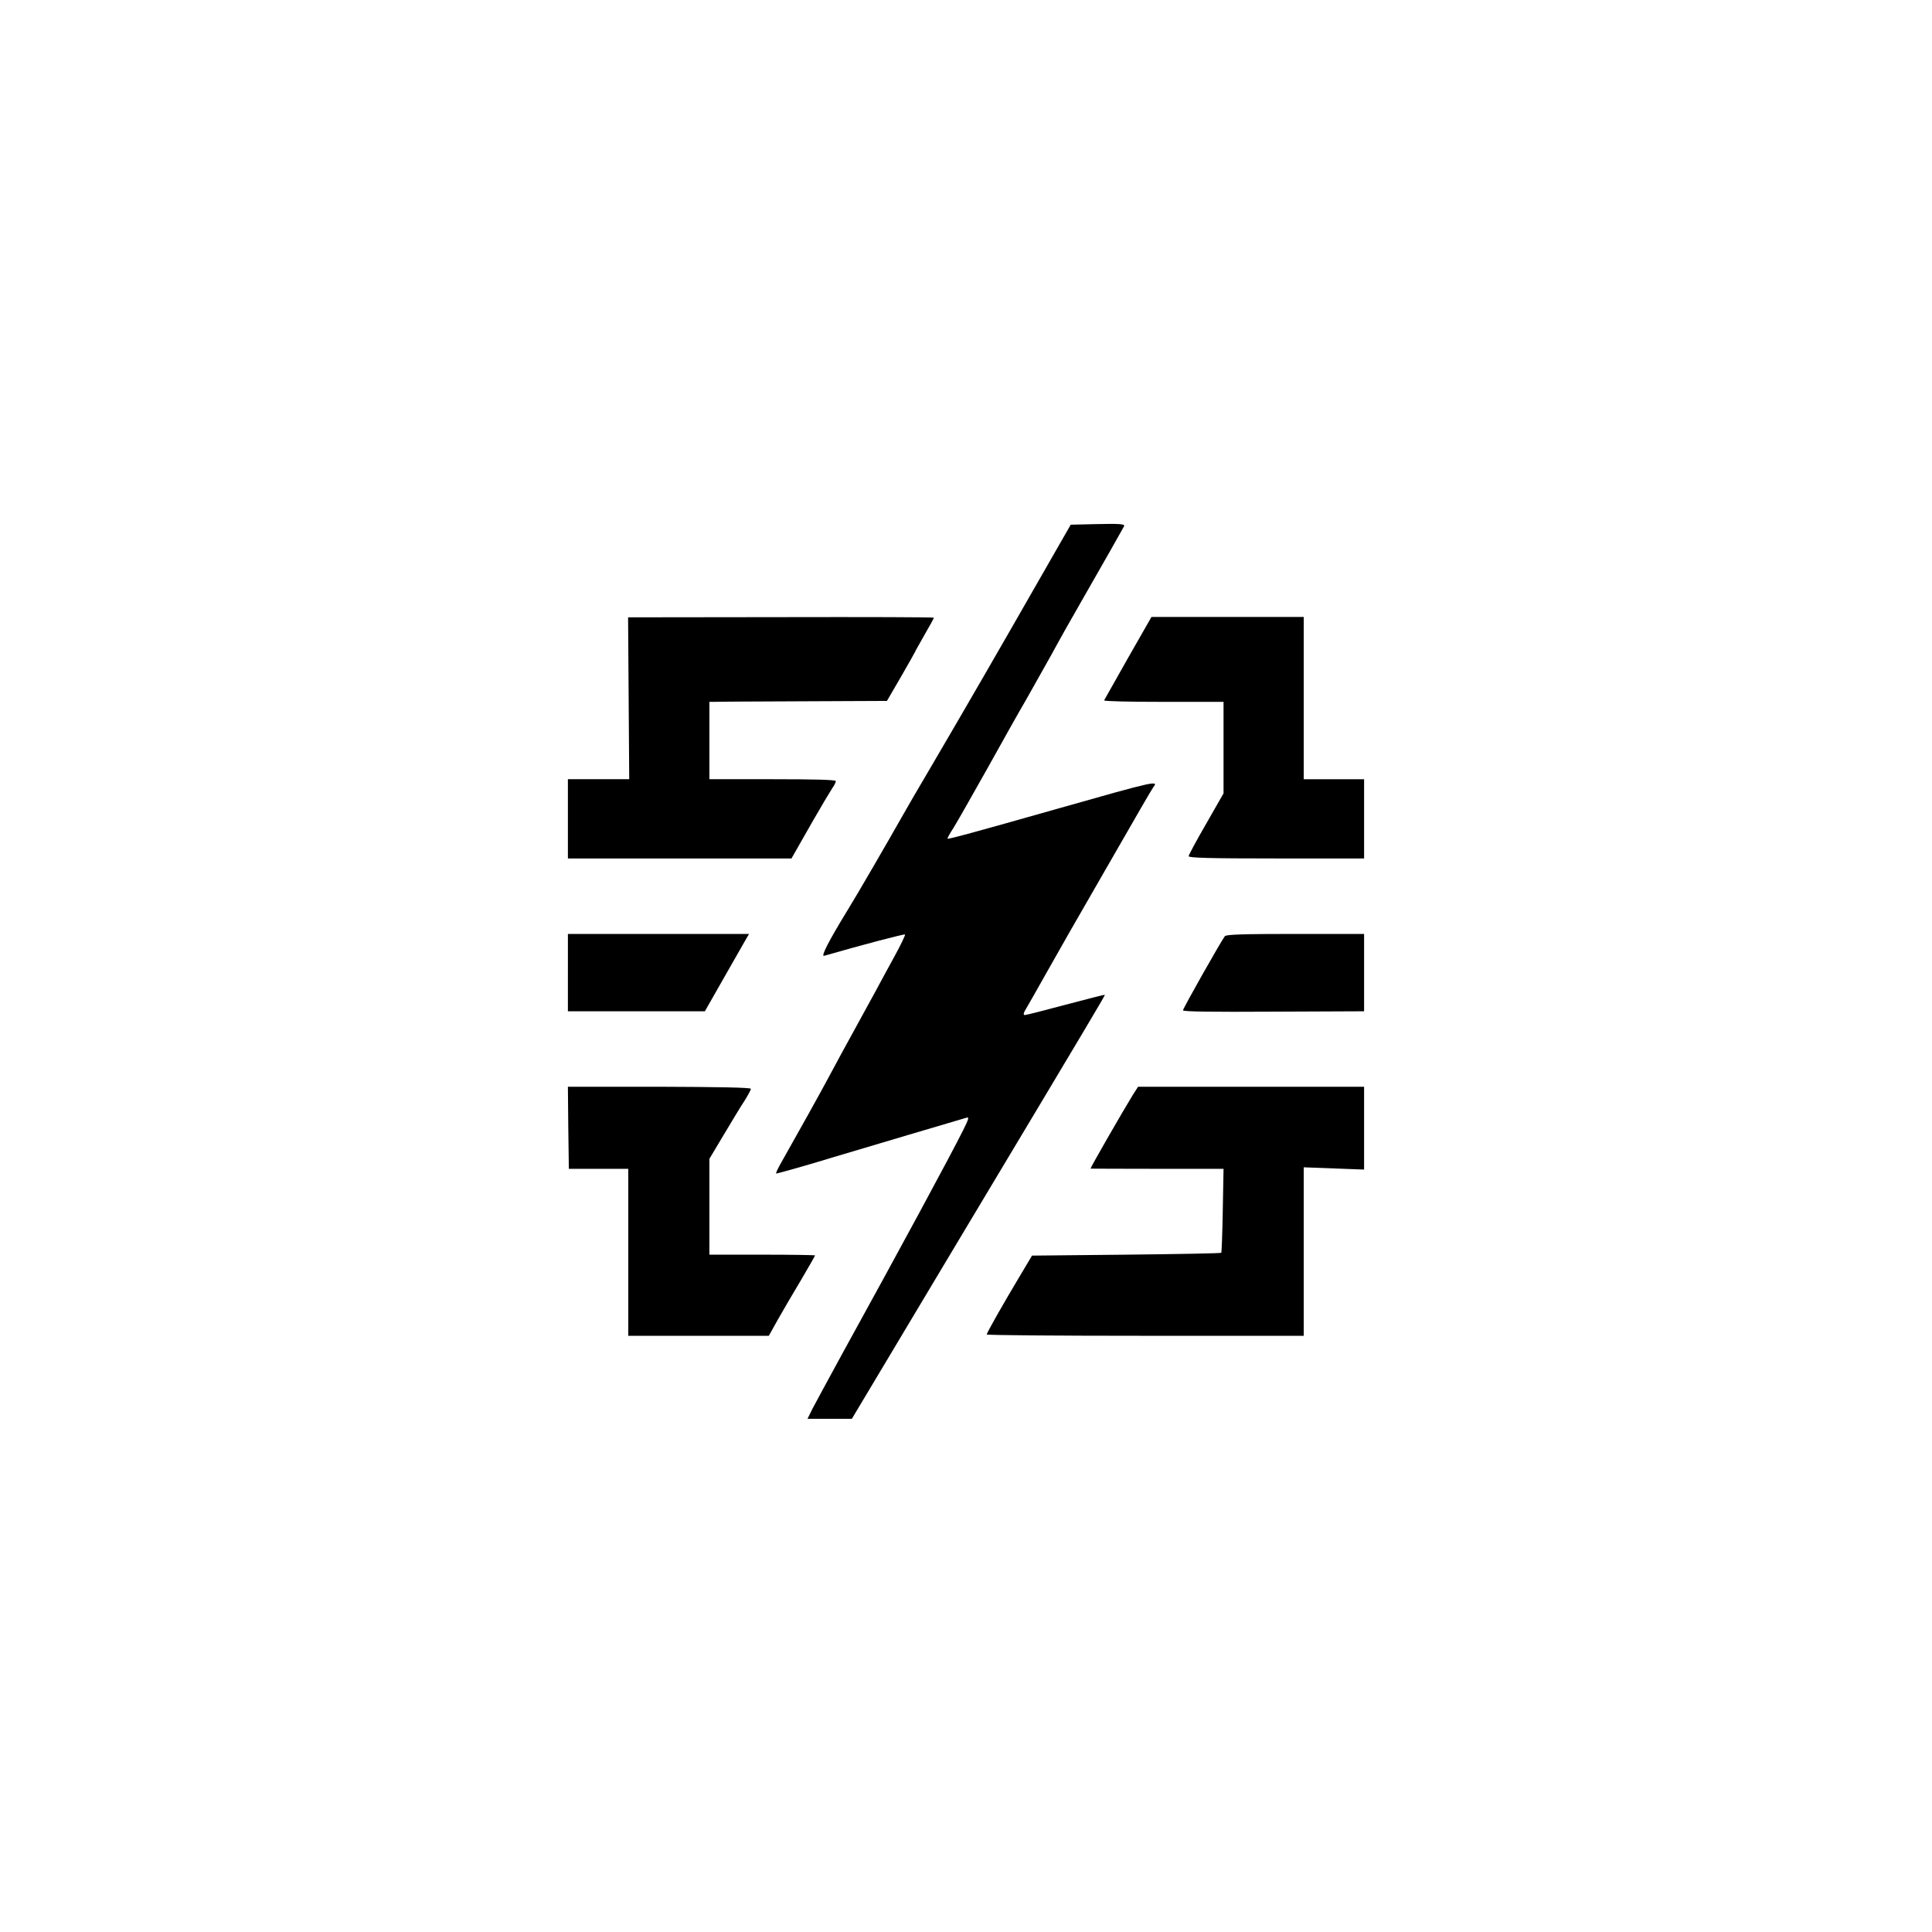
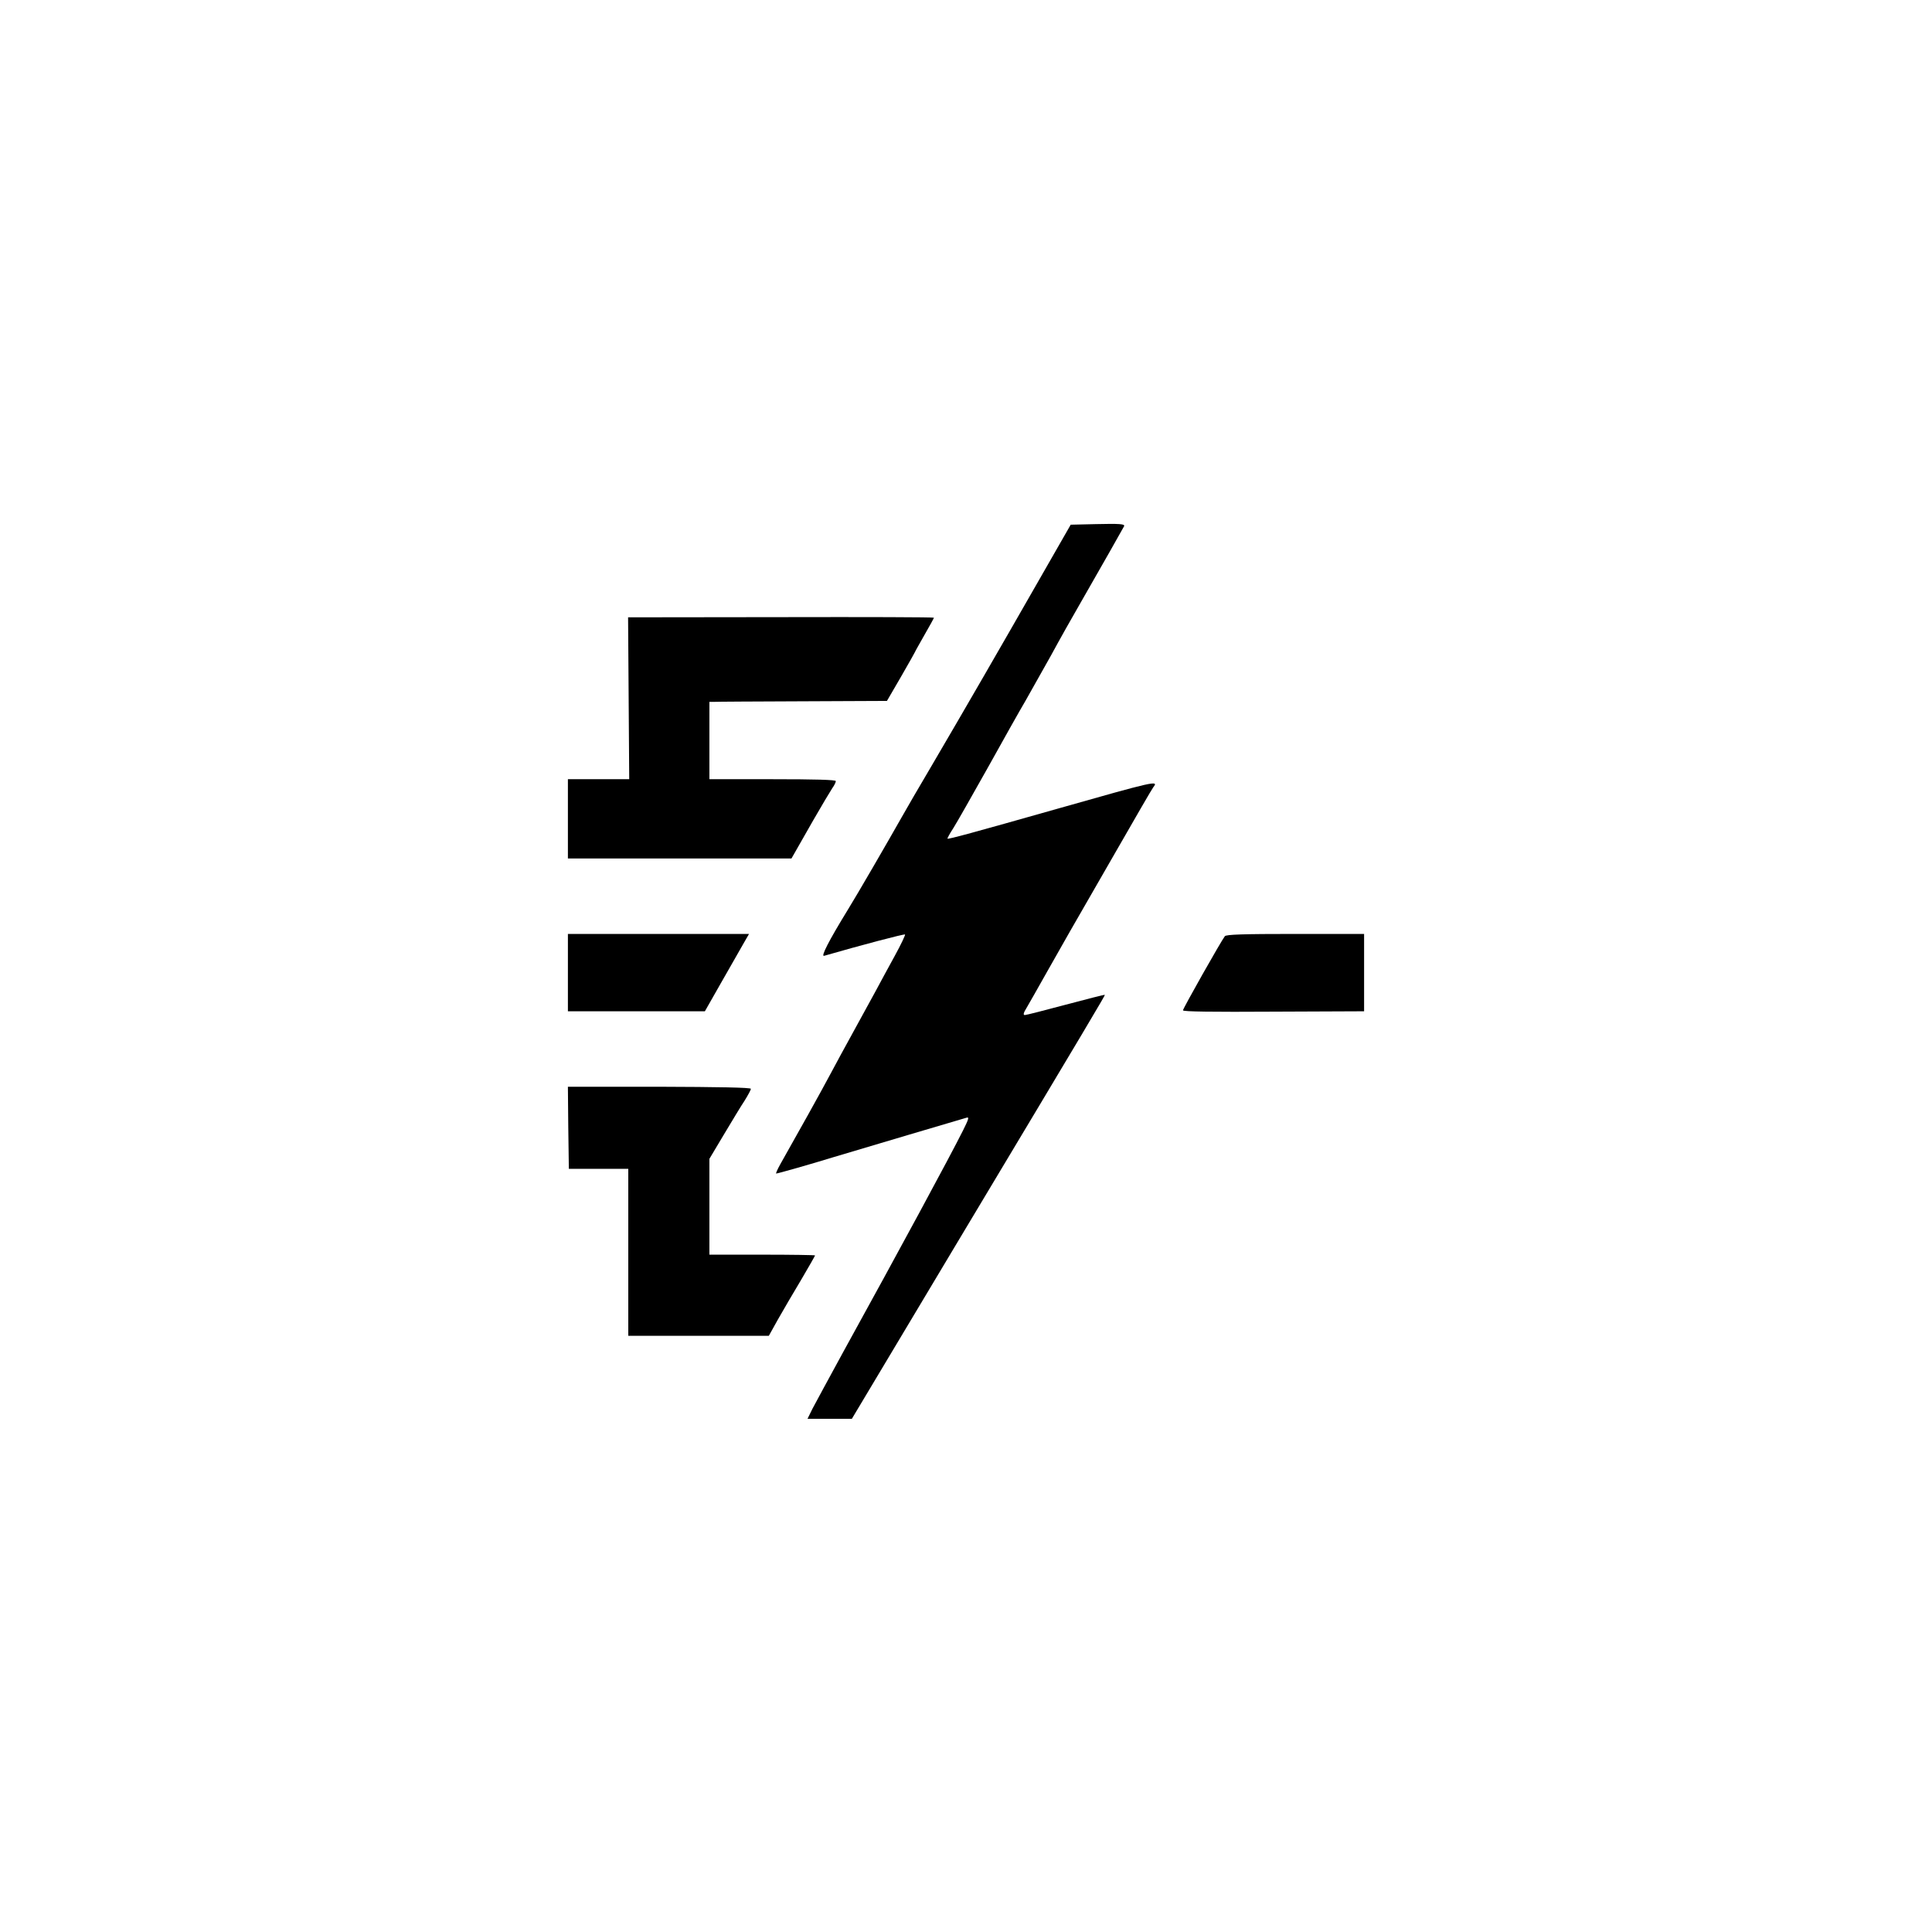
<svg xmlns="http://www.w3.org/2000/svg" version="1.0" width="1024pt" height="1024pt" viewBox="0 0 1024 1024" preserveAspectRatio="xMidYMid meet">
  <g transform="translate(0,1024) scale(0.1,-0.1)" fill="#000000" stroke="none">
    <path d="M5805 7462 l-130 -3 -173 -302 c-199 -348 -386 -672 -562 -972 -68 -115 -140 -239 -160 -275 -77 -136 -235 -409 -287 -493 -100 -163 -144 -249 -125 -243 194 56 425 117 429 113 2 -3 -22 -54 -55 -114 -32 -59 -79 -144 -102 -188 -24 -44 -76 -138 -115 -210 -39 -71 -96 -175 -125 -230 -46 -87 -180 -327 -265 -477 -15 -27 -24 -48 -21 -48 8 0 181 49 301 86 61 18 241 72 400 119 160 47 298 88 308 91 15 5 11 -8 -19 -68 -70 -140 -335 -630 -637 -1178 -74 -135 -146 -269 -161 -297 l-26 -53 117 0 118 0 558 933 c718 1198 785 1312 783 1314 -1 2 -94 -22 -207 -52 -112 -30 -210 -55 -217 -55 -10 0 -8 11 9 38 12 20 61 107 109 192 48 85 103 182 122 215 19 33 124 215 233 405 109 190 202 351 208 358 30 37 8 32 -503 -113 -458 -130 -584 -164 -588 -160 -2 1 12 27 31 56 19 30 100 173 182 319 81 146 171 306 200 355 28 50 89 158 135 240 45 83 117 211 160 285 103 179 224 393 228 401 5 12 -22 14 -153 11z" />
    <path d="M3332 6539 l3 -429 -162 0 -163 0 0 -210 0 -210 593 0 592 0 16 28 c8 15 53 92 98 172 46 80 92 157 102 172 11 15 19 32 19 38 0 7 -110 10 -335 10 l-335 0 0 205 0 205 23 0 c12 1 224 2 470 3 l448 2 75 129 c41 71 74 130 74 131 0 2 23 42 50 90 28 48 50 89 50 91 0 3 -365 4 -810 3 l-811 -1 3 -429z" />
-     <path d="M5979 6753 c-68 -120 -125 -221 -127 -225 -2 -5 140 -8 315 -8 l318 0 0 -243 0 -242 -92 -161 c-51 -88 -93 -166 -93 -172 0 -9 116 -12 465 -12 l465 0 0 210 0 210 -160 0 -160 0 0 430 0 430 -403 0 -404 0 -124 -217z" />
    <path d="M3010 5085 l0 -205 363 0 363 0 87 153 c48 83 100 176 117 205 l30 52 -480 0 -480 0 0 -205z" />
    <path d="M6492 5278 c-19 -24 -222 -383 -222 -393 0 -7 158 -9 480 -7 l480 2 0 205 0 205 -364 0 c-279 0 -366 -3 -374 -12z" />
    <path d="M3012 4263 l3 -218 158 0 157 0 0 -442 0 -443 373 0 372 0 49 88 c27 48 83 143 123 210 40 68 73 126 73 128 0 2 -126 4 -280 4 l-280 0 0 254 0 254 77 129 c42 70 91 152 110 180 18 29 33 57 33 62 0 7 -176 10 -485 11 l-485 0 2 -217z" />
-     <path d="M6002 4433 c-47 -76 -222 -380 -222 -387 0 0 159 -1 352 -1 l353 0 -4 -220 c-2 -121 -6 -222 -8 -225 -3 -3 -229 -7 -504 -10 l-499 -5 -65 -109 c-85 -142 -175 -300 -175 -309 0 -4 378 -7 840 -7 l840 0 0 447 0 446 160 -6 160 -6 0 220 0 219 -599 0 -599 0 -30 -47z" />
  </g>
</svg>